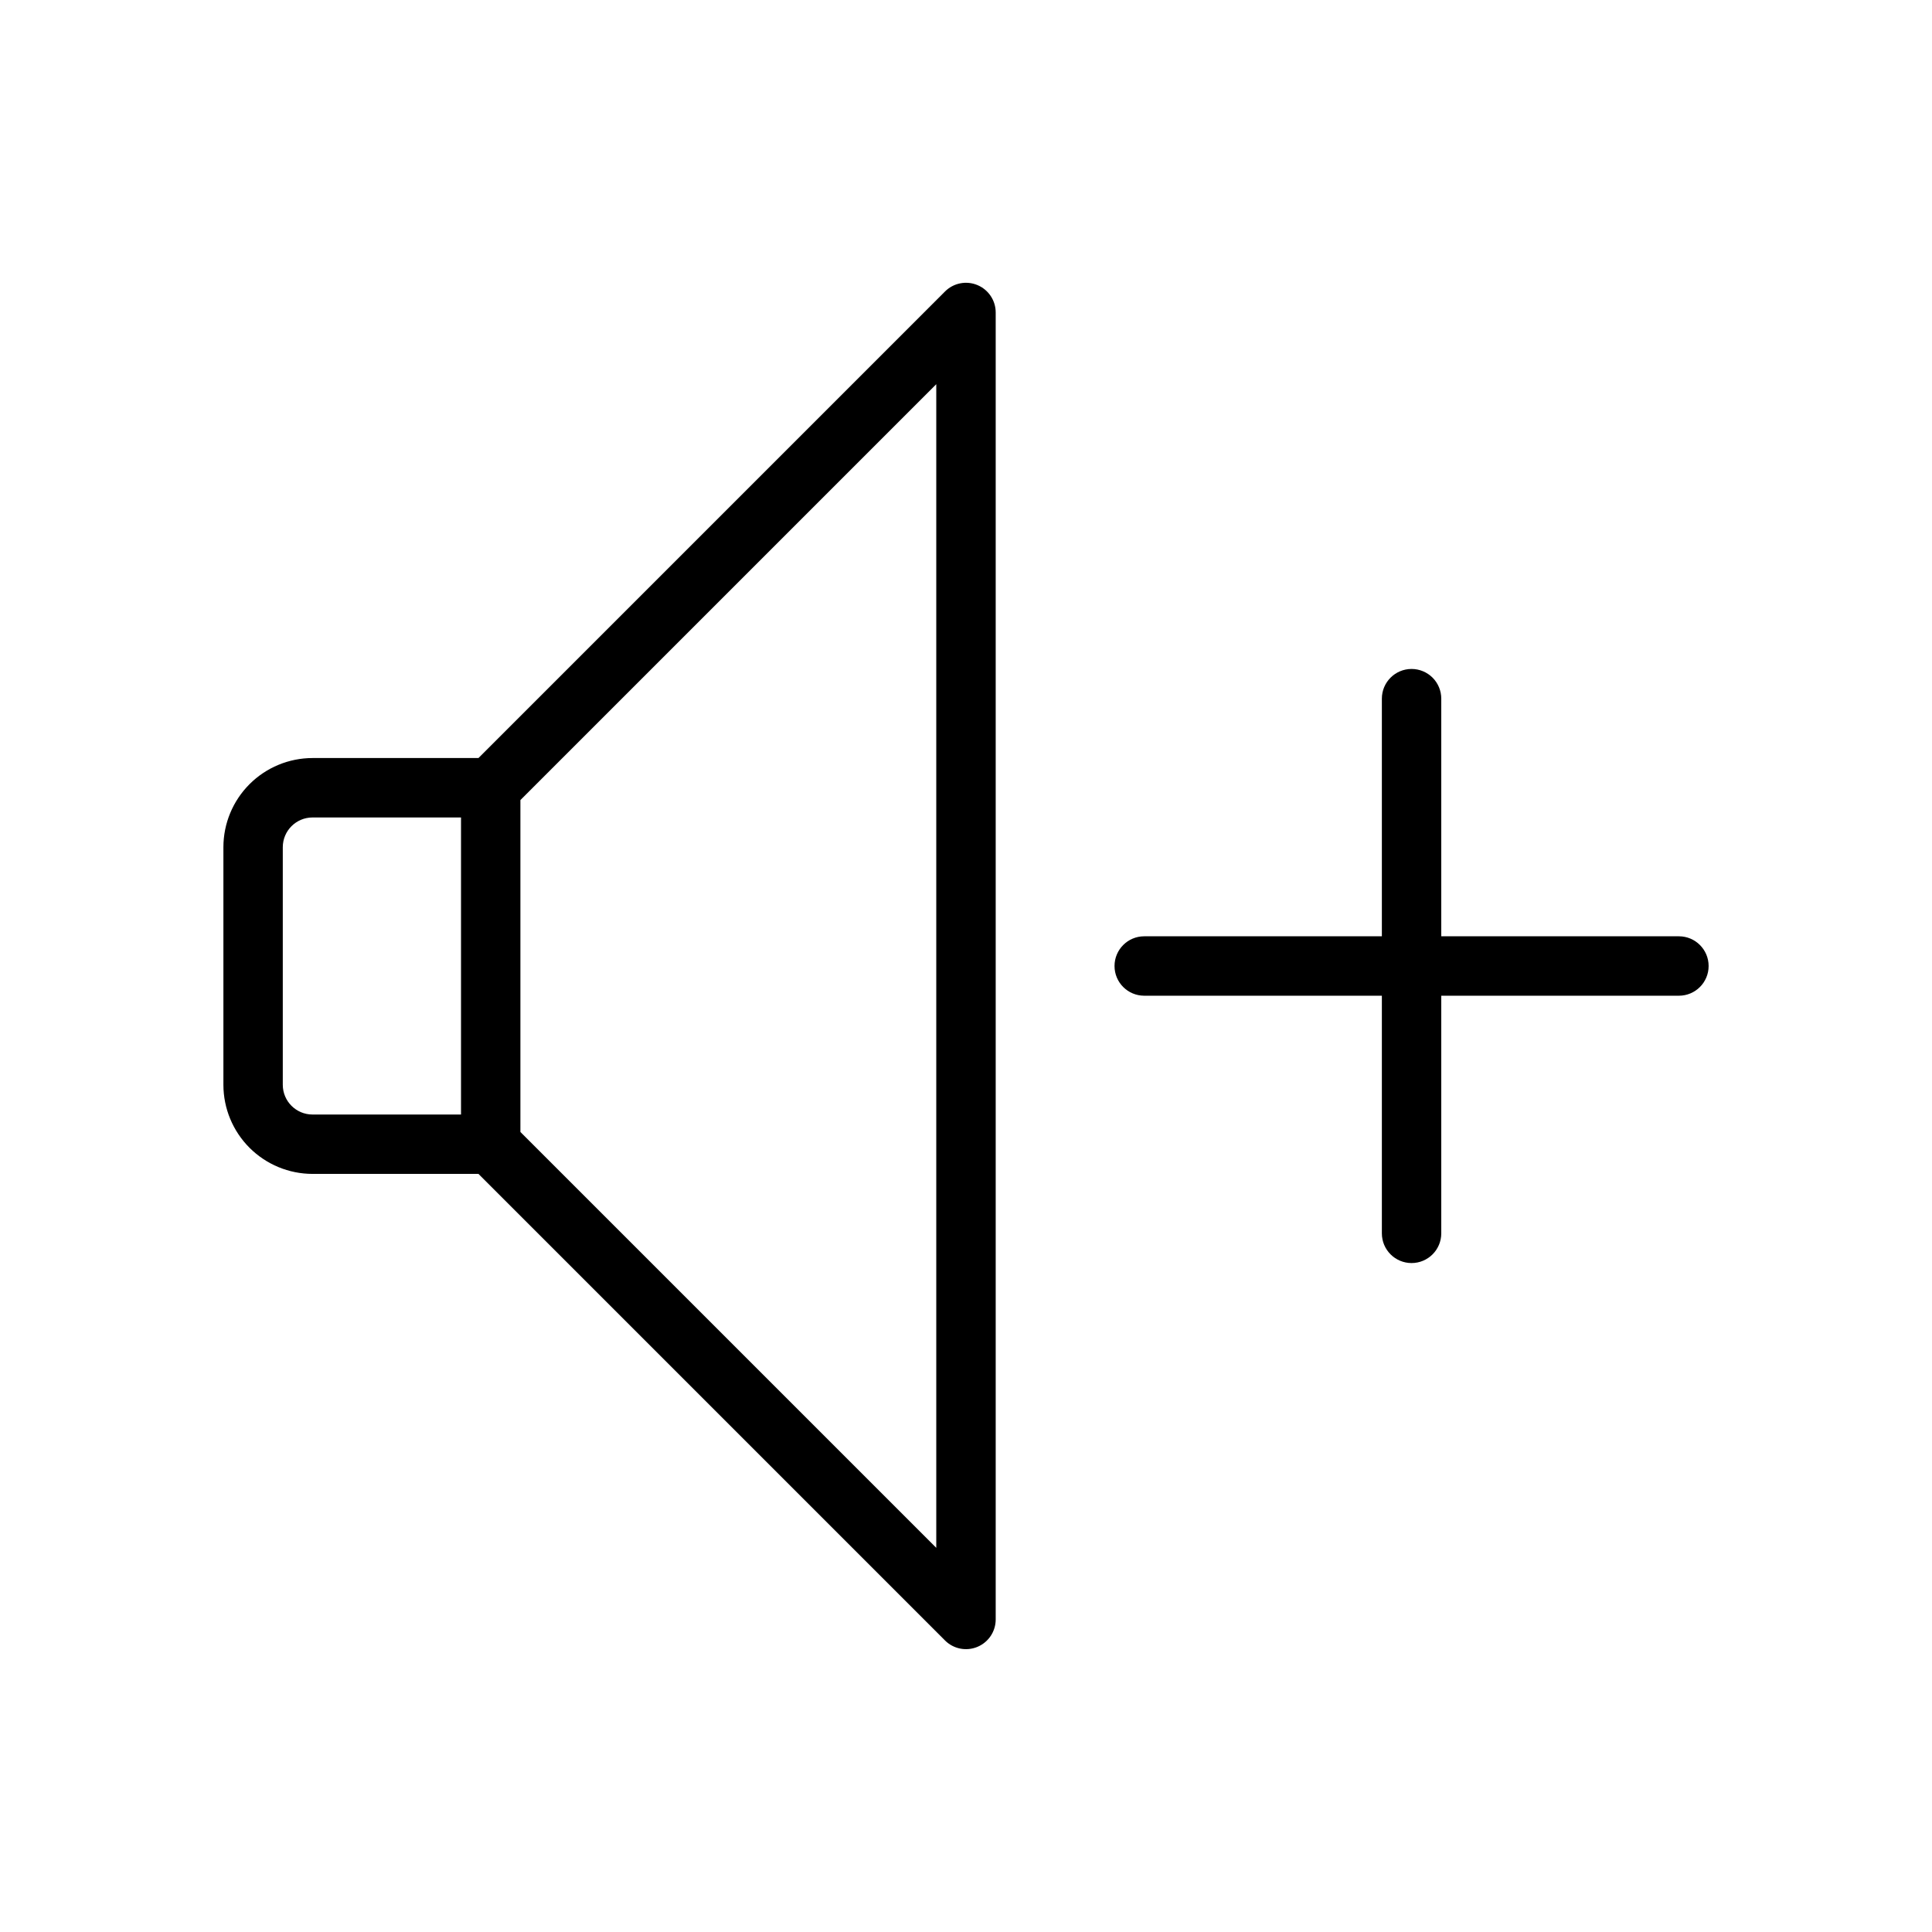
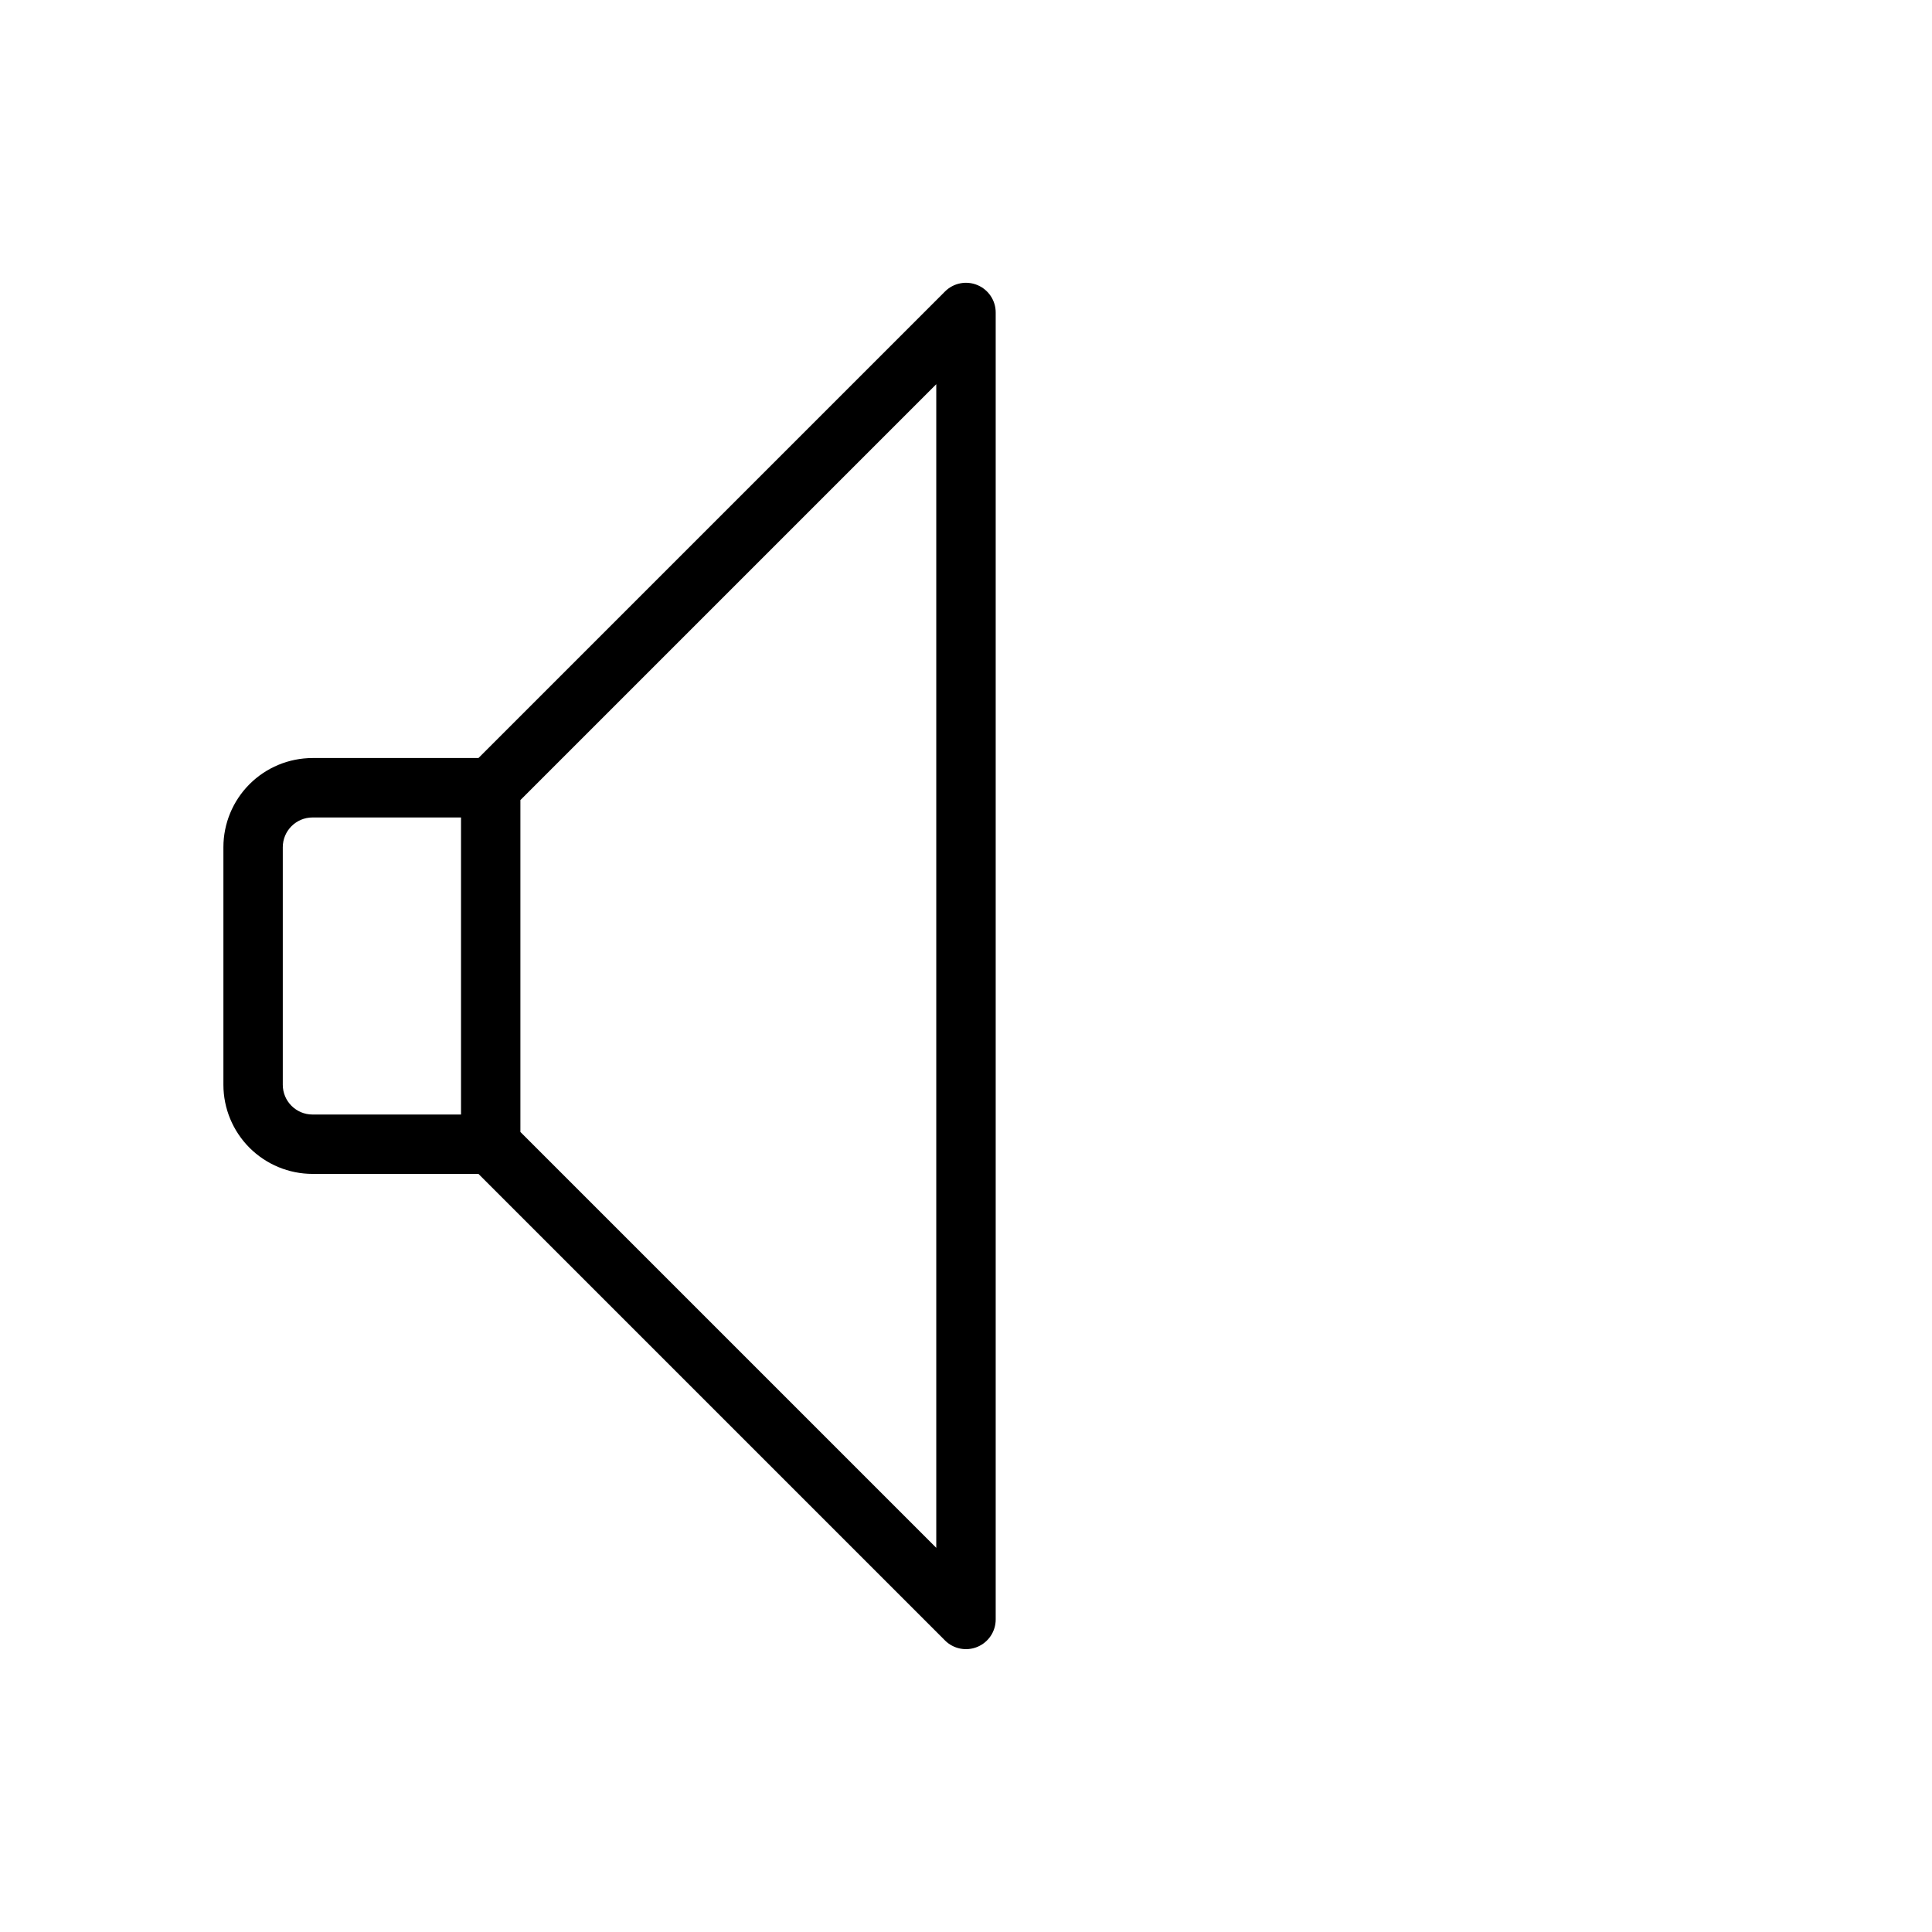
<svg xmlns="http://www.w3.org/2000/svg" fill="#000000" width="800px" height="800px" version="1.1" viewBox="144 144 512 512">
  <g>
    <path d="m407.87 226.81c0-3.184-1.918-6.051-4.859-7.269-2.941-1.219-6.328-0.547-8.578 1.707l-123.64 123.64h-43.977c-6.258 0.008-12.262 2.496-16.691 6.926-4.426 4.426-6.918 10.43-6.922 16.691v62.977c0.004 6.258 2.496 12.262 6.922 16.691 4.43 4.426 10.434 6.914 16.691 6.922h43.977l123.64 123.64v0.004c2.25 2.25 5.637 2.922 8.578 1.703 2.941-1.219 4.859-4.086 4.859-7.269zm-188.93 204.68v-62.977c0.008-4.344 3.527-7.863 7.871-7.875h39.363v78.719l-39.363 0.004c-4.344-0.008-7.863-3.527-7.871-7.871zm173.18 122.7-110.21-110.21v-87.953l110.21-110.21z" />
-     <path d="m518.08 321.28c-4.348 0-7.871 3.523-7.871 7.871v62.977h-62.977c-4.348 0-7.871 3.527-7.871 7.875s3.523 7.871 7.871 7.871h62.977v62.977c0 4.348 3.523 7.871 7.871 7.871s7.871-3.523 7.871-7.871v-62.977h62.977c4.348 0 7.875-3.523 7.875-7.871s-3.527-7.875-7.875-7.875h-62.977v-62.977c0-2.086-0.828-4.09-2.305-5.566-1.477-1.473-3.477-2.305-5.566-2.305z" />
  </g>
</svg>